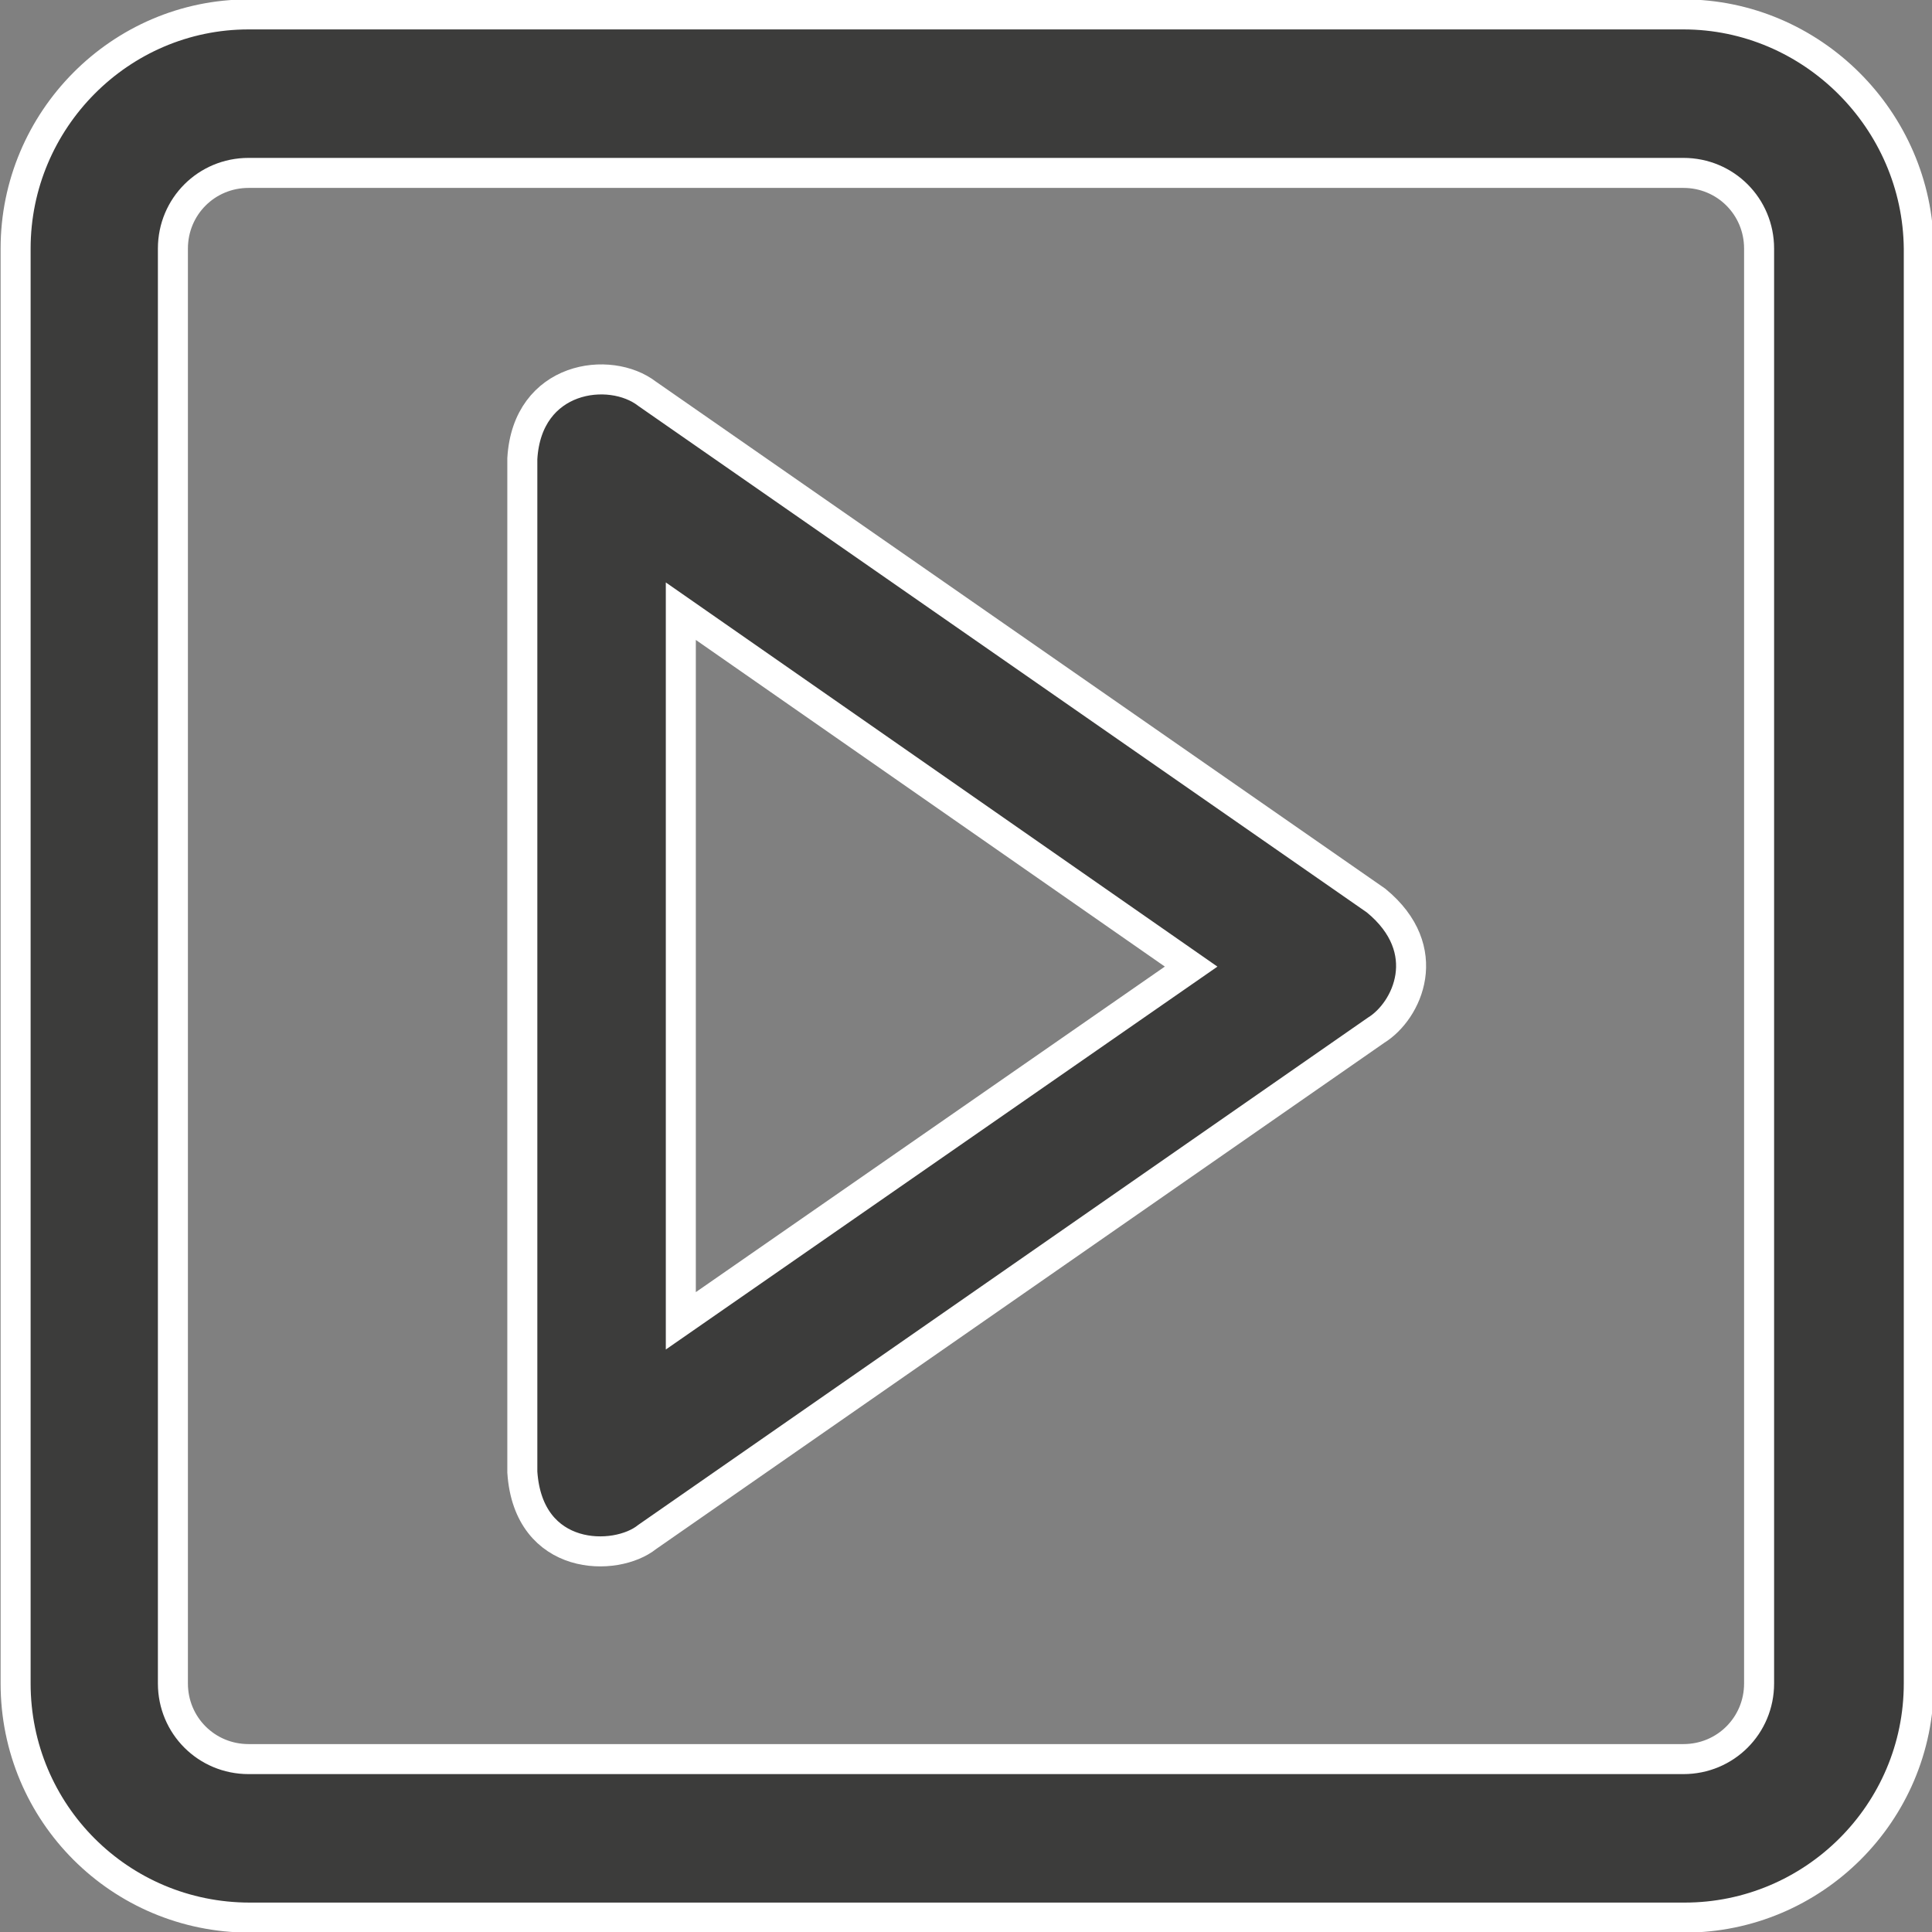
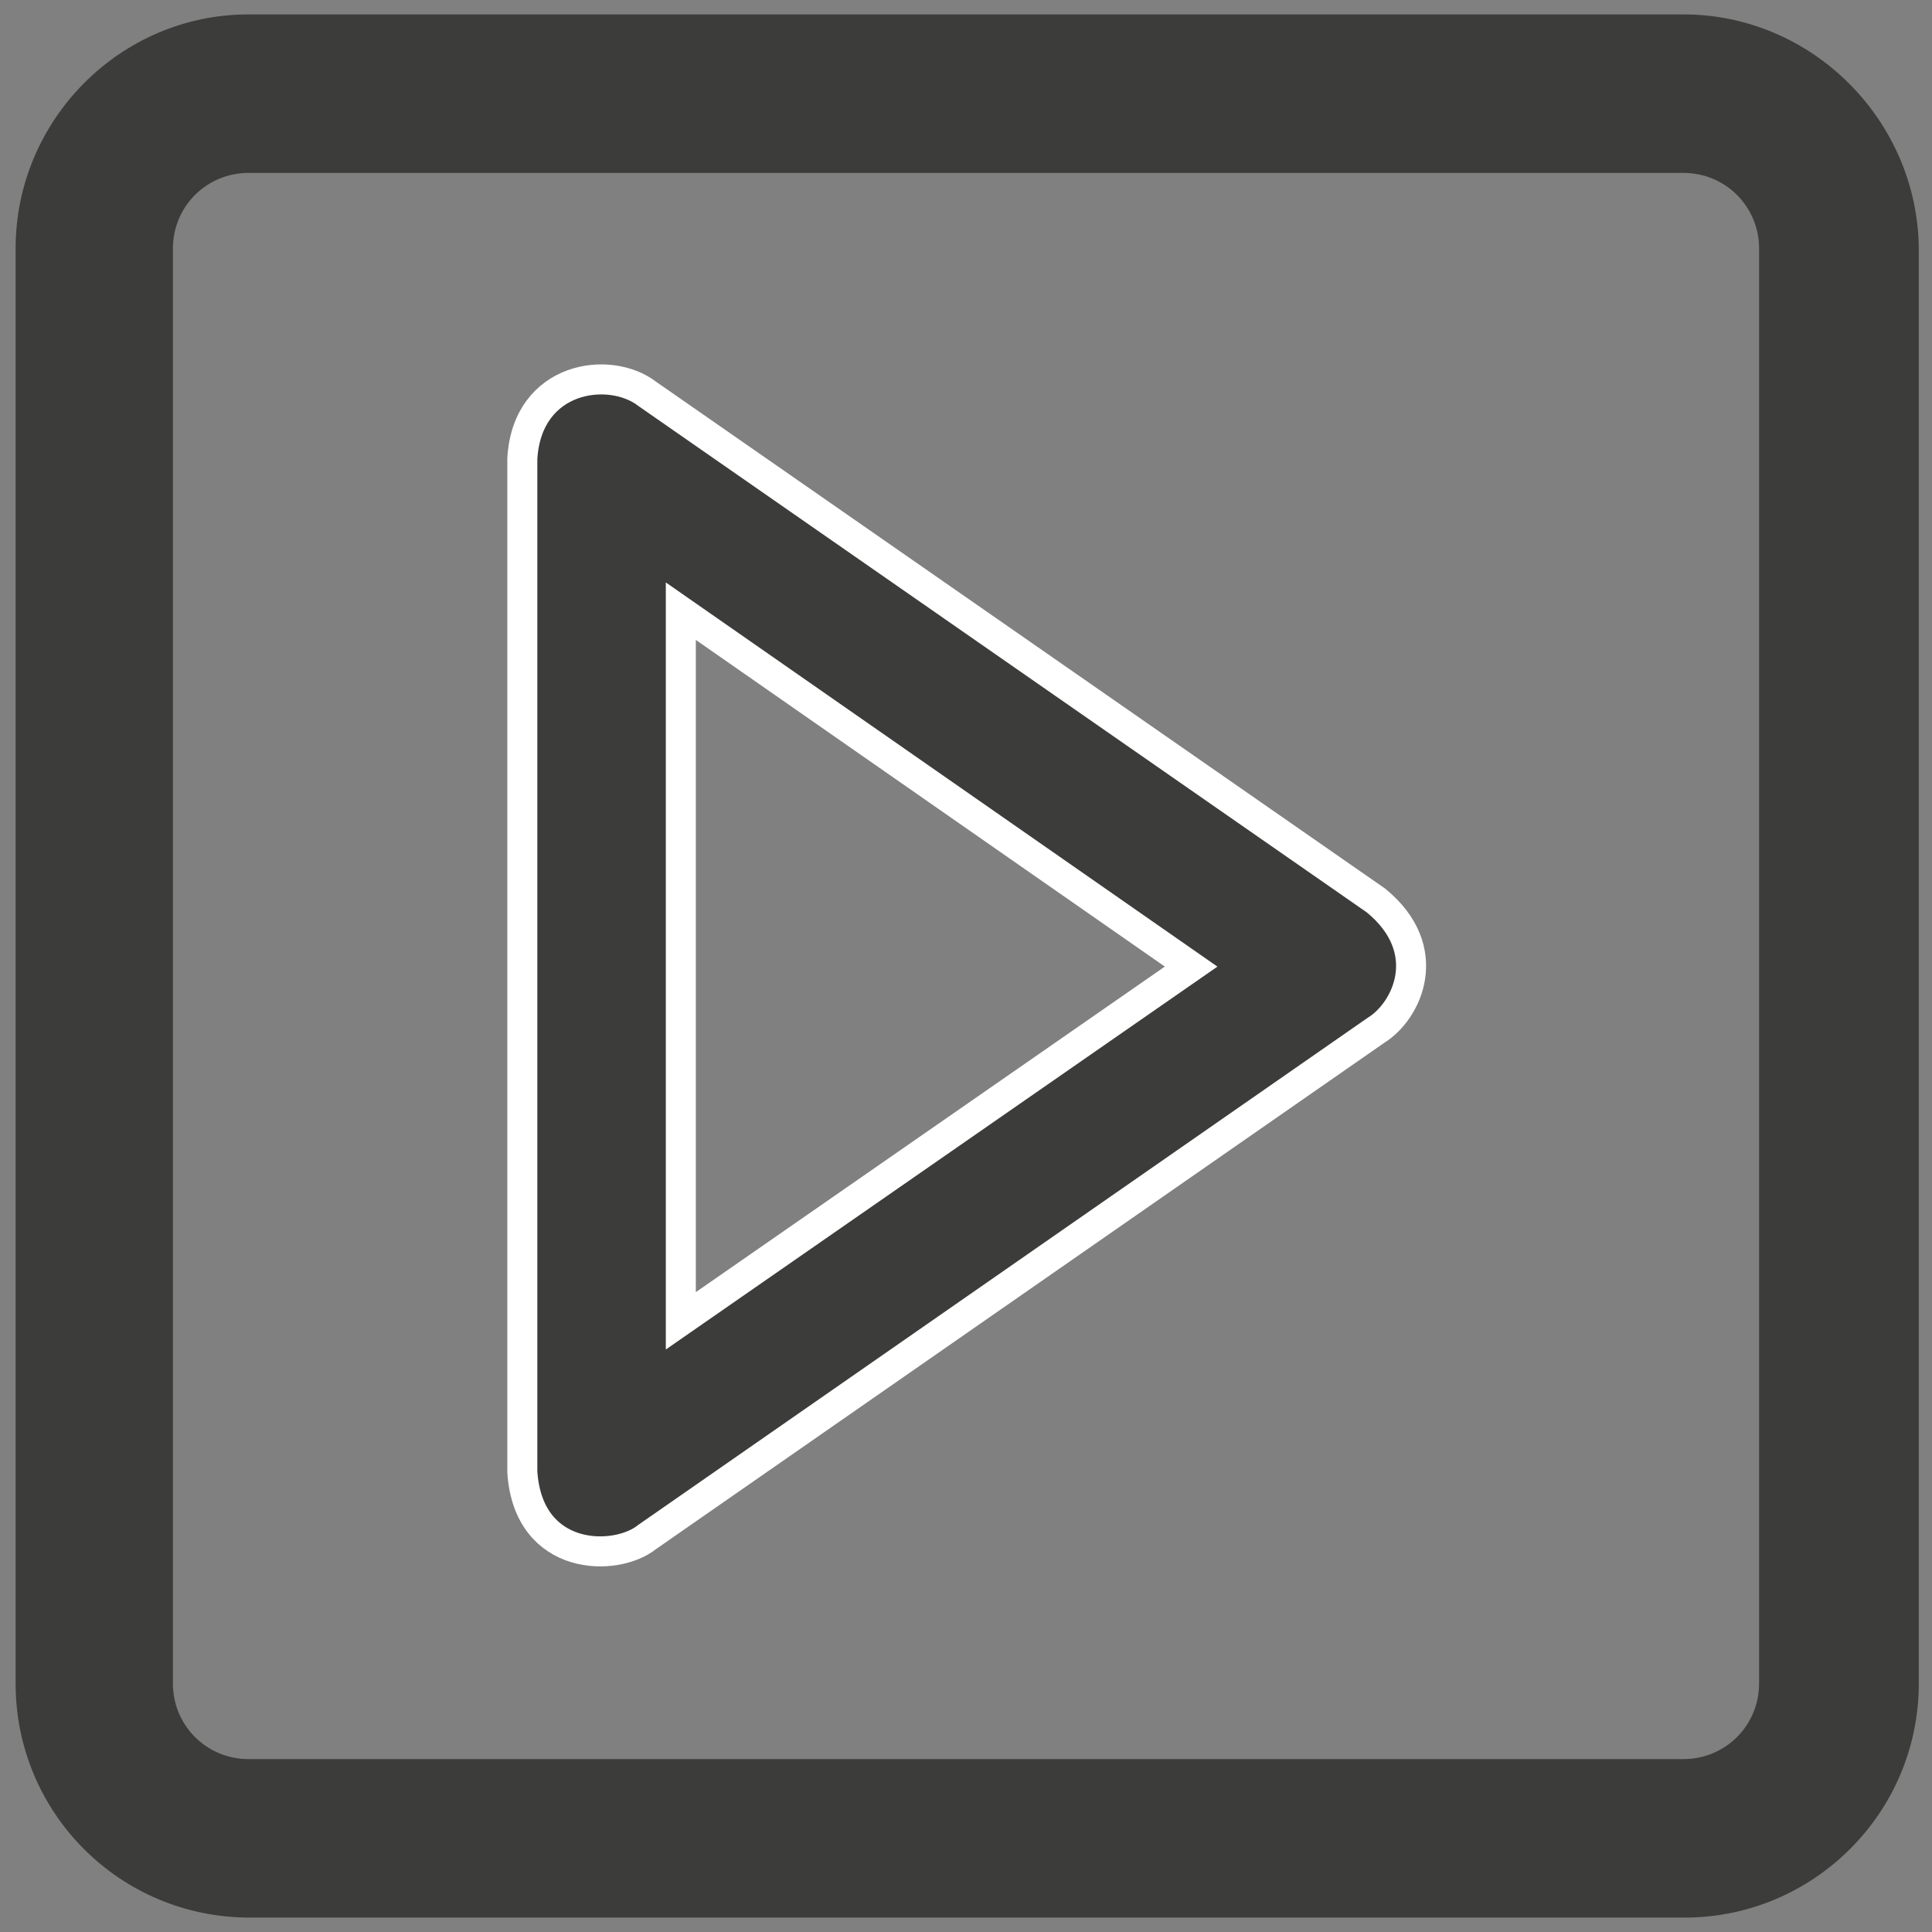
<svg xmlns="http://www.w3.org/2000/svg" xmlns:xlink="http://www.w3.org/1999/xlink" version="1.1" id="Layer_1" x="0px" y="0px" viewBox="0 0 160.9 160.9" style="enable-background:new 0 0 160.9 160.9;" xml:space="preserve">
  <rect x="0" y="0" width="160.9" height="160.9" fill="#808080" stroke="none" />
  <style type="text/css">
	.st0{clip-path:url(#SVGID_2_);fill:#3C3C3B;}
	.st1{clip-path:url(#SVGID_2_);fill:none;stroke:#FFFFFF;stroke-width:2.5;stroke-miterlimit:10;}
</style>
  <g>
    <defs>
      <rect id="SVGID_1_" y="0" width="160.9" height="160.9" />
    </defs>
    <clipPath id="SVGID_2_">
      <use xlink:href="#SVGID_1_" style="overflow:visible;" />
    </clipPath>
    <path class="st0" d="M56.7,110V50.9l42.5,29.6L56.7,110z M114.6,75L53.9,32.8c-3.1-2.4-10-1.5-10.4,5.4v84.4   c0.5,7.5,7.8,7.5,10.4,5.4l60.7-42.2C117.2,84.2,119.6,79.1,114.6,75" />
    <path class="st1" d="M56.7,110V50.9l42.5,29.6L56.7,110z M114.6,75L53.9,32.8c-3.1-2.4-10-1.5-10.4,5.4v84.4   c0.5,7.5,7.8,7.5,10.4,5.4l60.7-42.2C117.2,84.2,119.6,79.1,114.6,75z" />
    <path class="st0" d="M146.5,140.2c0,3.5-2.8,6.3-6.3,6.3H20.7c-3.5,0-6.3-2.8-6.3-6.3V20.7c0-3.5,2.8-6.3,6.3-6.3h119.5   c3.5,0,6.3,2.8,6.3,6.3V140.2z M140.2,1.2H20.7C10,1.2,1.3,10,1.3,20.7v119.5c0,10.8,8.7,19.5,19.5,19.5h119.5   c10.7,0,19.5-8.7,19.5-19.5V20.7C159.7,10,150.9,1.2,140.2,1.2" />
-     <path class="st1" d="M146.5,140.2c0,3.5-2.8,6.3-6.3,6.3H20.7c-3.5,0-6.3-2.8-6.3-6.3V20.7c0-3.5,2.8-6.3,6.3-6.3h119.5   c3.5,0,6.3,2.8,6.3,6.3V140.2z M140.2,1.2H20.7C10,1.2,1.3,10,1.3,20.7v119.5c0,10.8,8.7,19.5,19.5,19.5h119.5   c10.7,0,19.5-8.7,19.5-19.5V20.7C159.7,10,150.9,1.2,140.2,1.2z" />
  </g>
</svg>